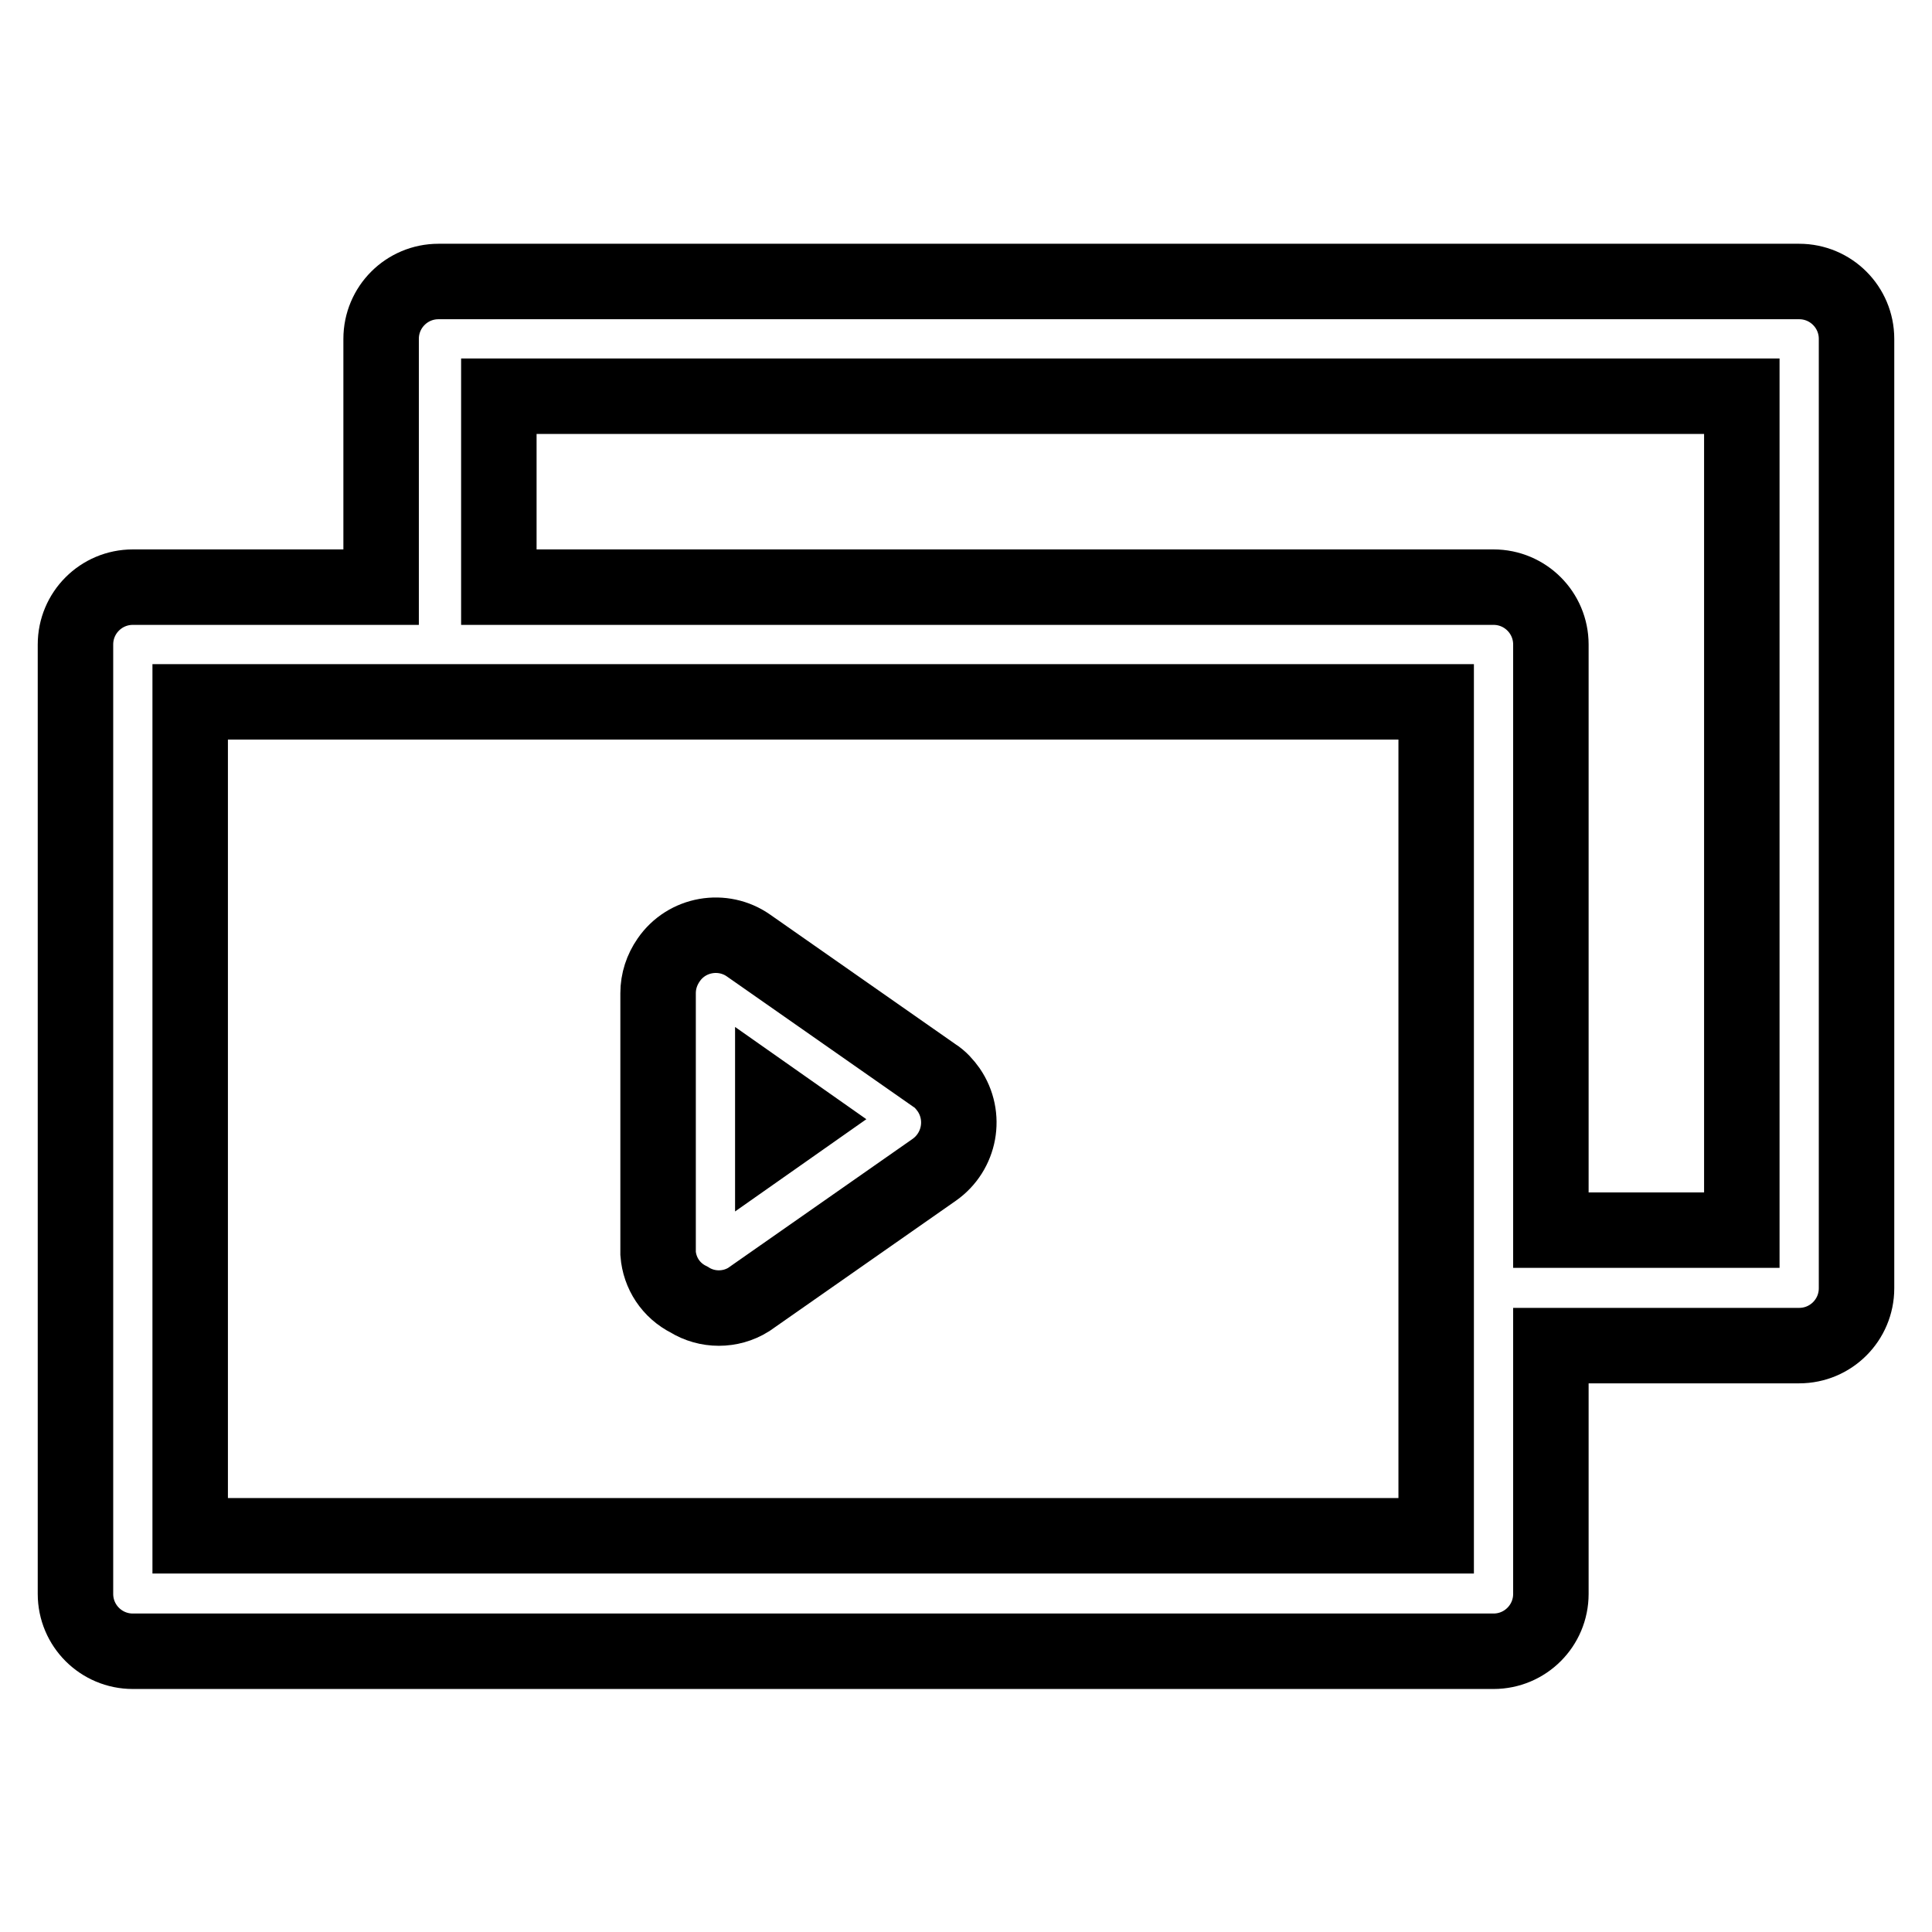
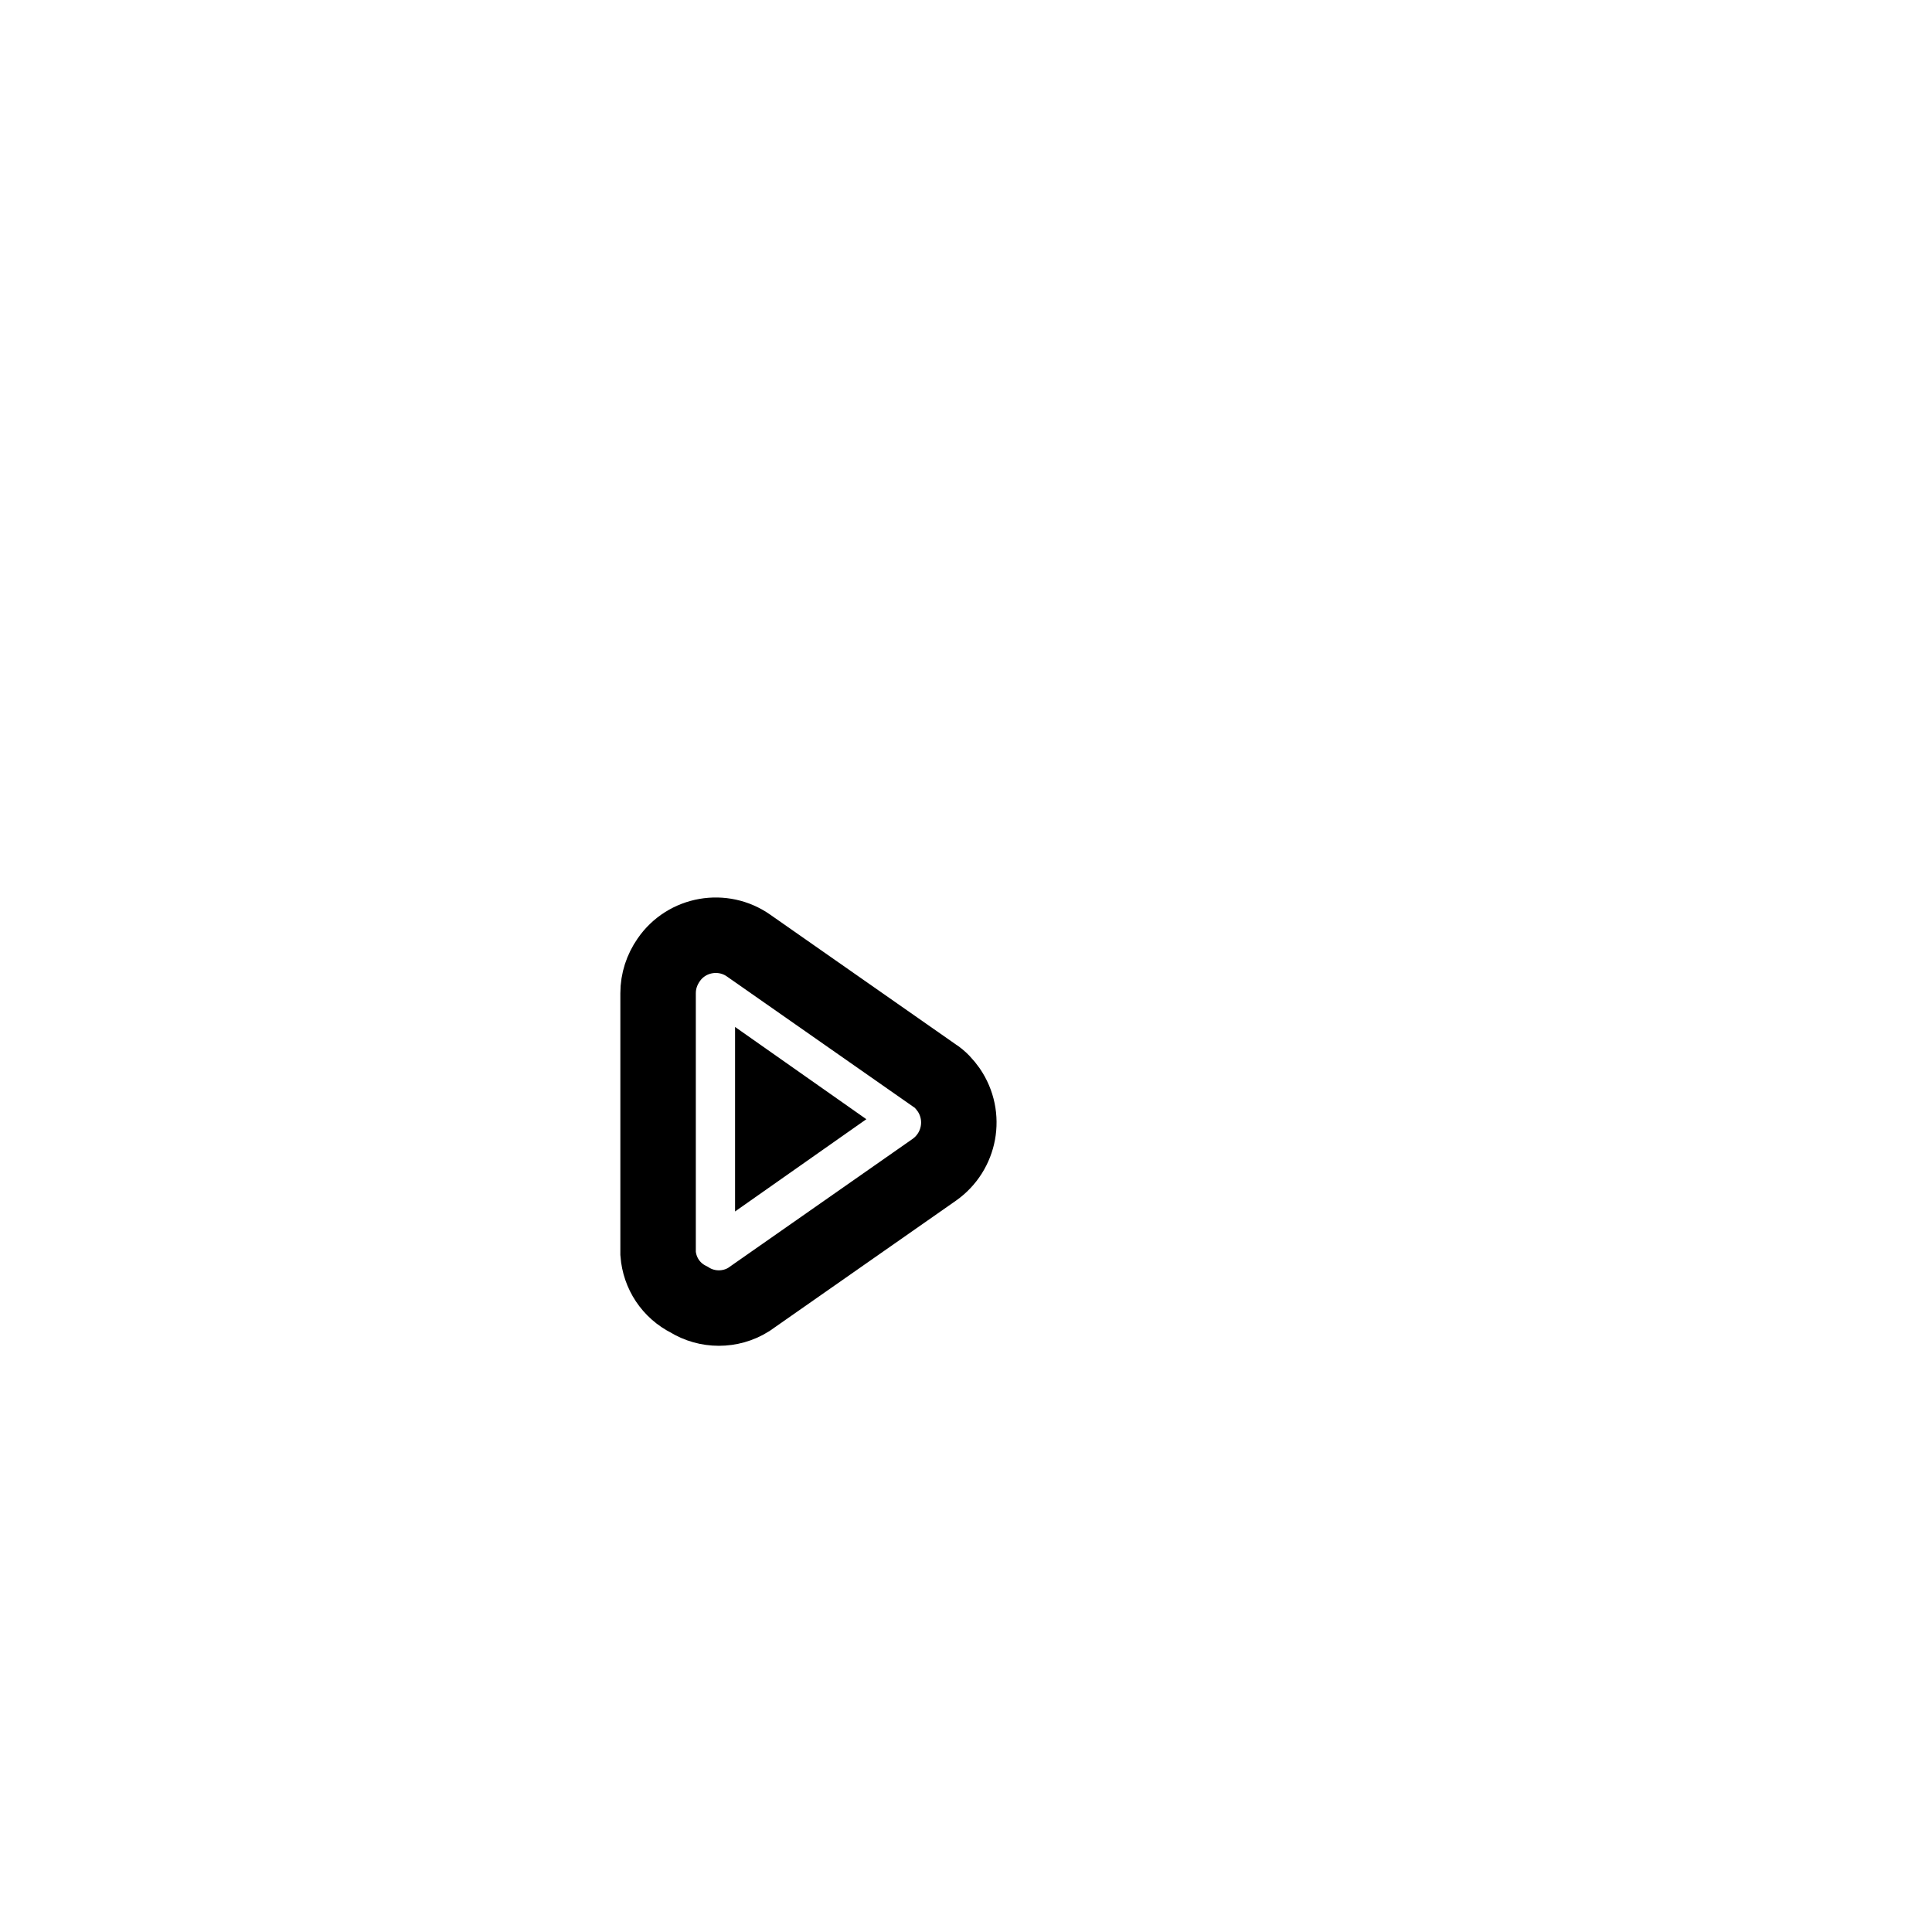
<svg xmlns="http://www.w3.org/2000/svg" version="1.1" x="0px" y="0px" viewBox="0 0 256 256" enable-background="new 0 0 256 256" xml:space="preserve">
  <g>
-     <path stroke-width="10" fill-opacity="0" stroke="#000000" d="M238.4,37.3H58.1c-4.2,0-7.6,3.4-7.6,7.6v32.9H17.6c-4.2,0-7.6,3.4-7.6,7.6v125.8c0,4.2,3.4,7.6,7.6,7.6 h180.3c4.2,0,7.6-3.4,7.6-7.6v-32.9h32.9c4.2,0,7.6-3.4,7.6-7.6V44.9C246,40.7,242.6,37.3,238.4,37.3z M190.3,203.5H25.2V93h165.1 V203.5z M230.8,163h-25.3V85.4c0-4.2-3.4-7.6-7.6-7.6H66.1V52.5h164.7V163z" />
    <path stroke-width="10" fill-opacity="0" stroke="#000000" d="M91.3,172.2c2.4,1.5,5.5,1.5,7.9,0l24.6-17.2c3.4-2.4,4.3-7.1,1.9-10.6c-0.5-0.7-1.1-1.4-1.9-1.9 l-24.6-17.2c-3.4-2.4-8.2-1.6-10.6,1.9c-0.9,1.3-1.4,2.8-1.4,4.4v34.5C87.4,168.7,88.9,171,91.3,172.2z M102.4,145.7l3.7,2.6 l-3.7,2.6V145.7z" />
  </g>
</svg>